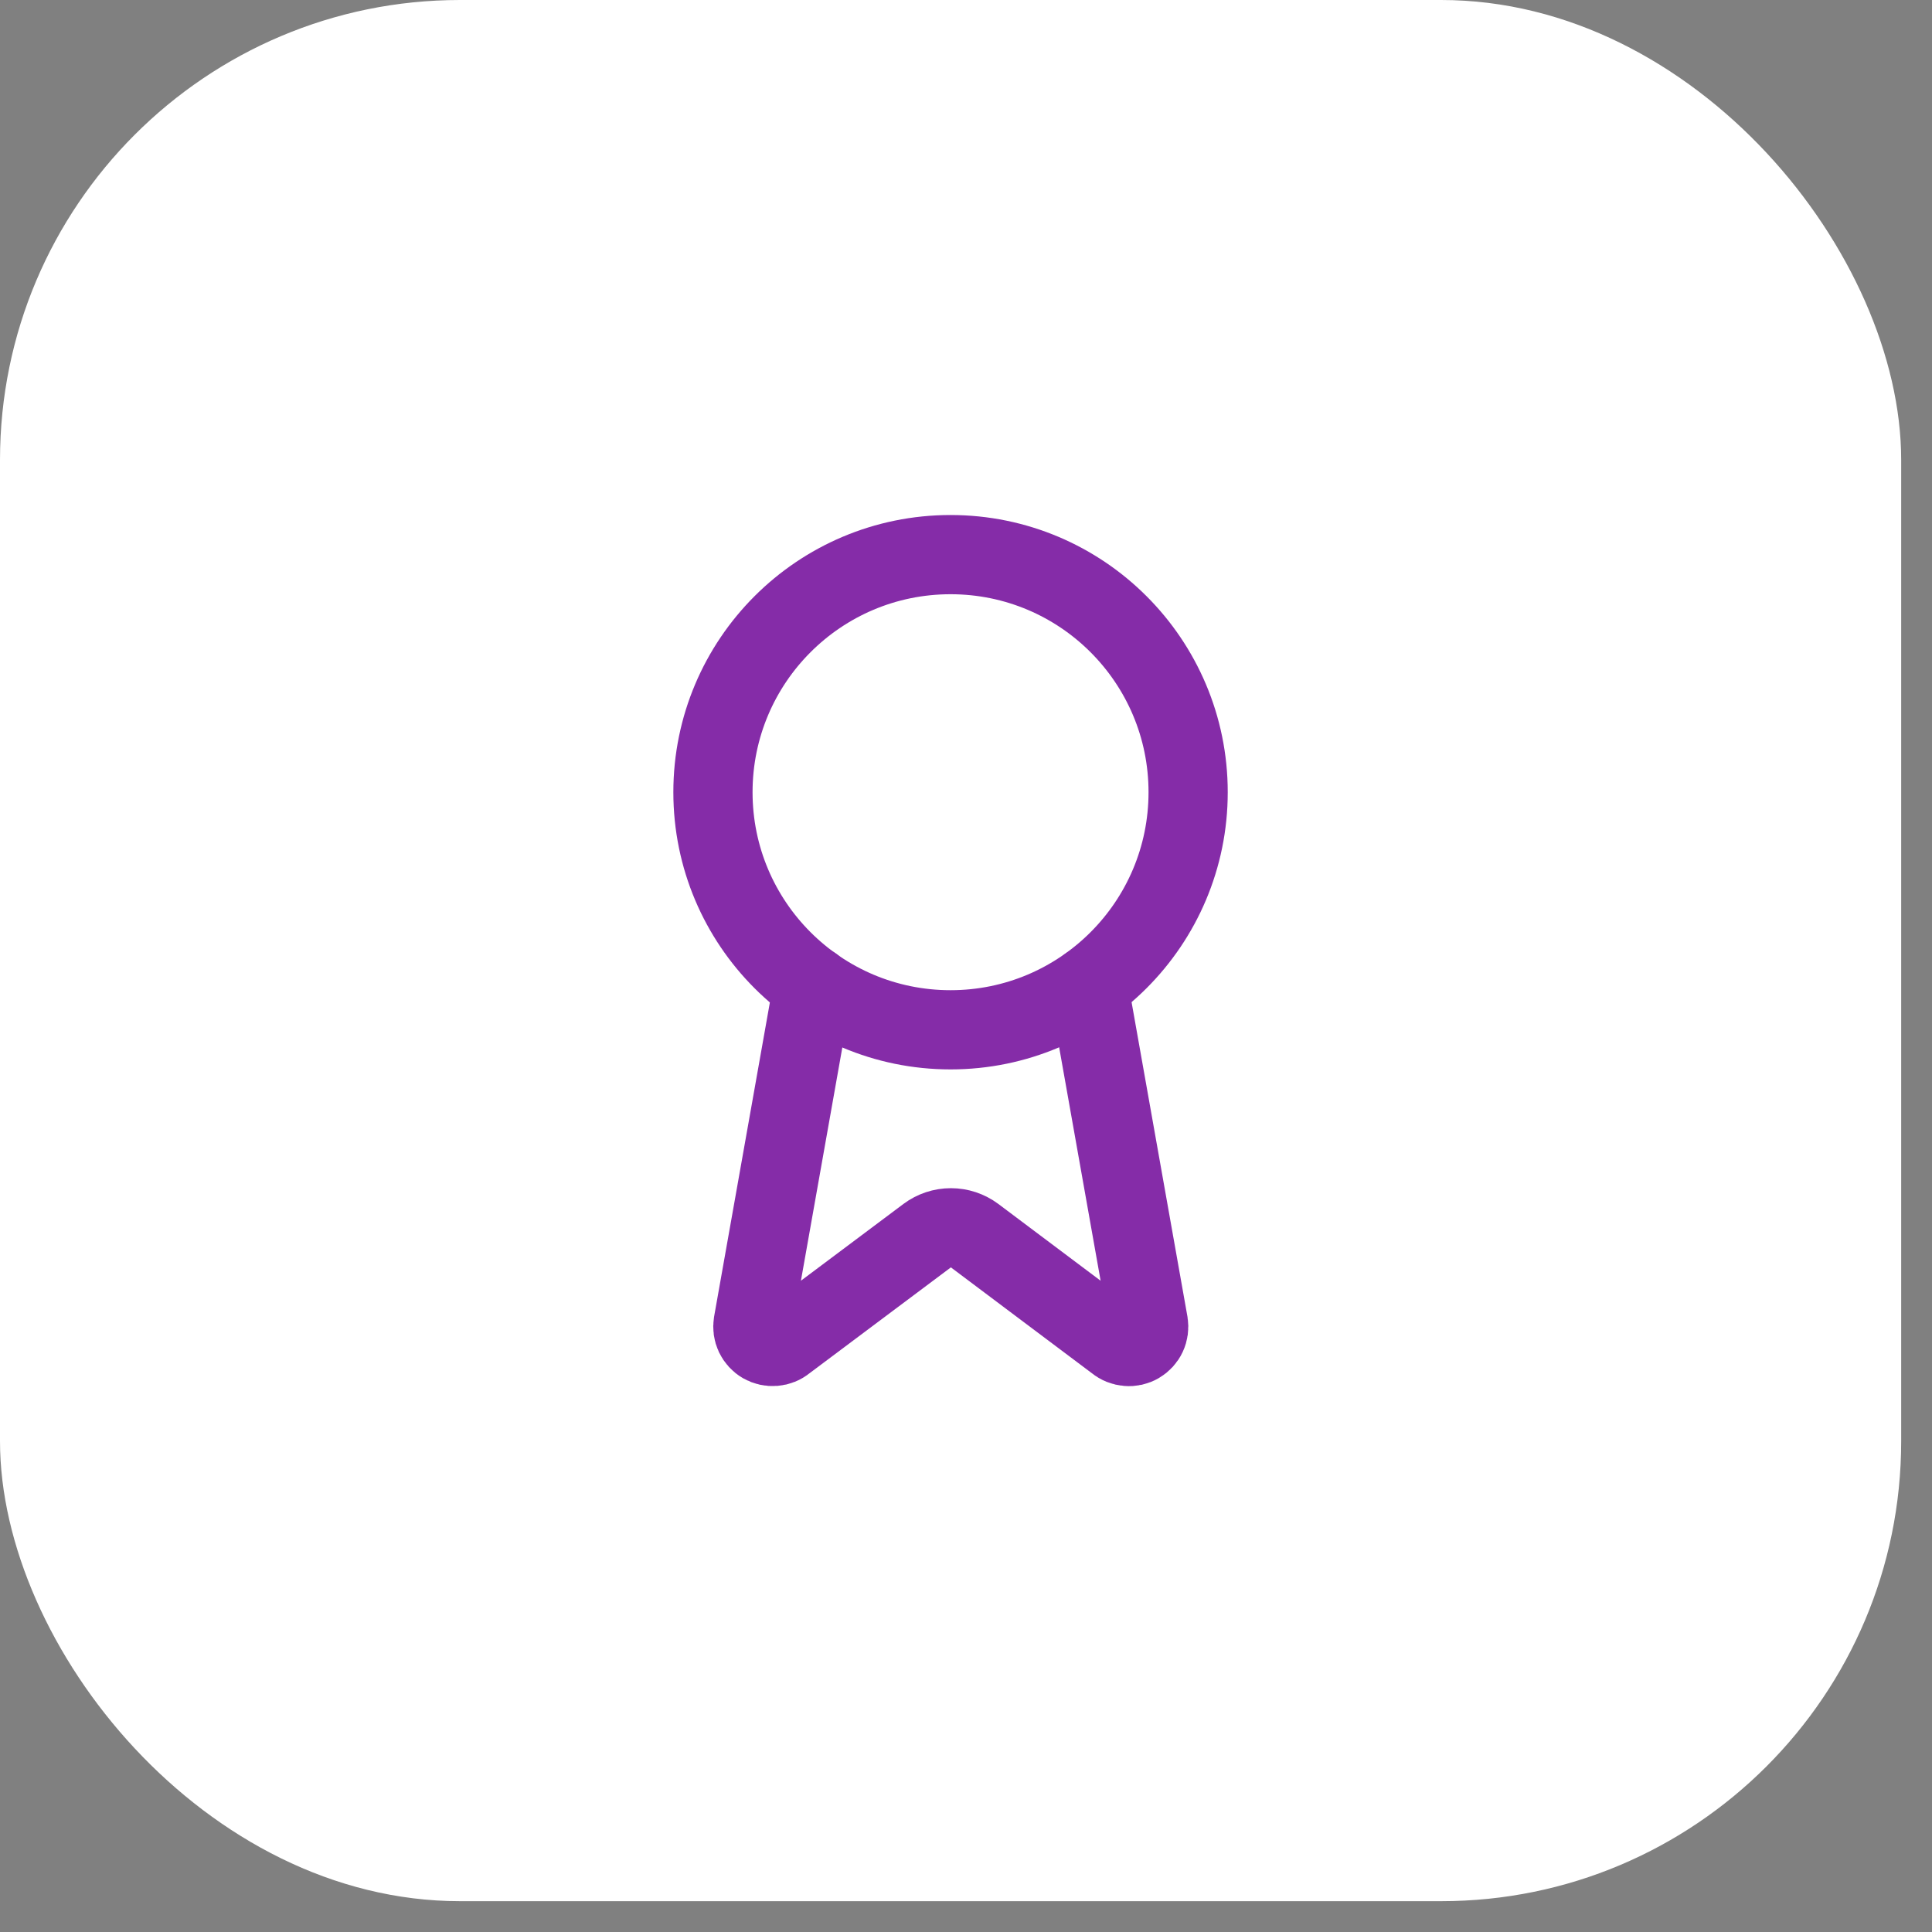
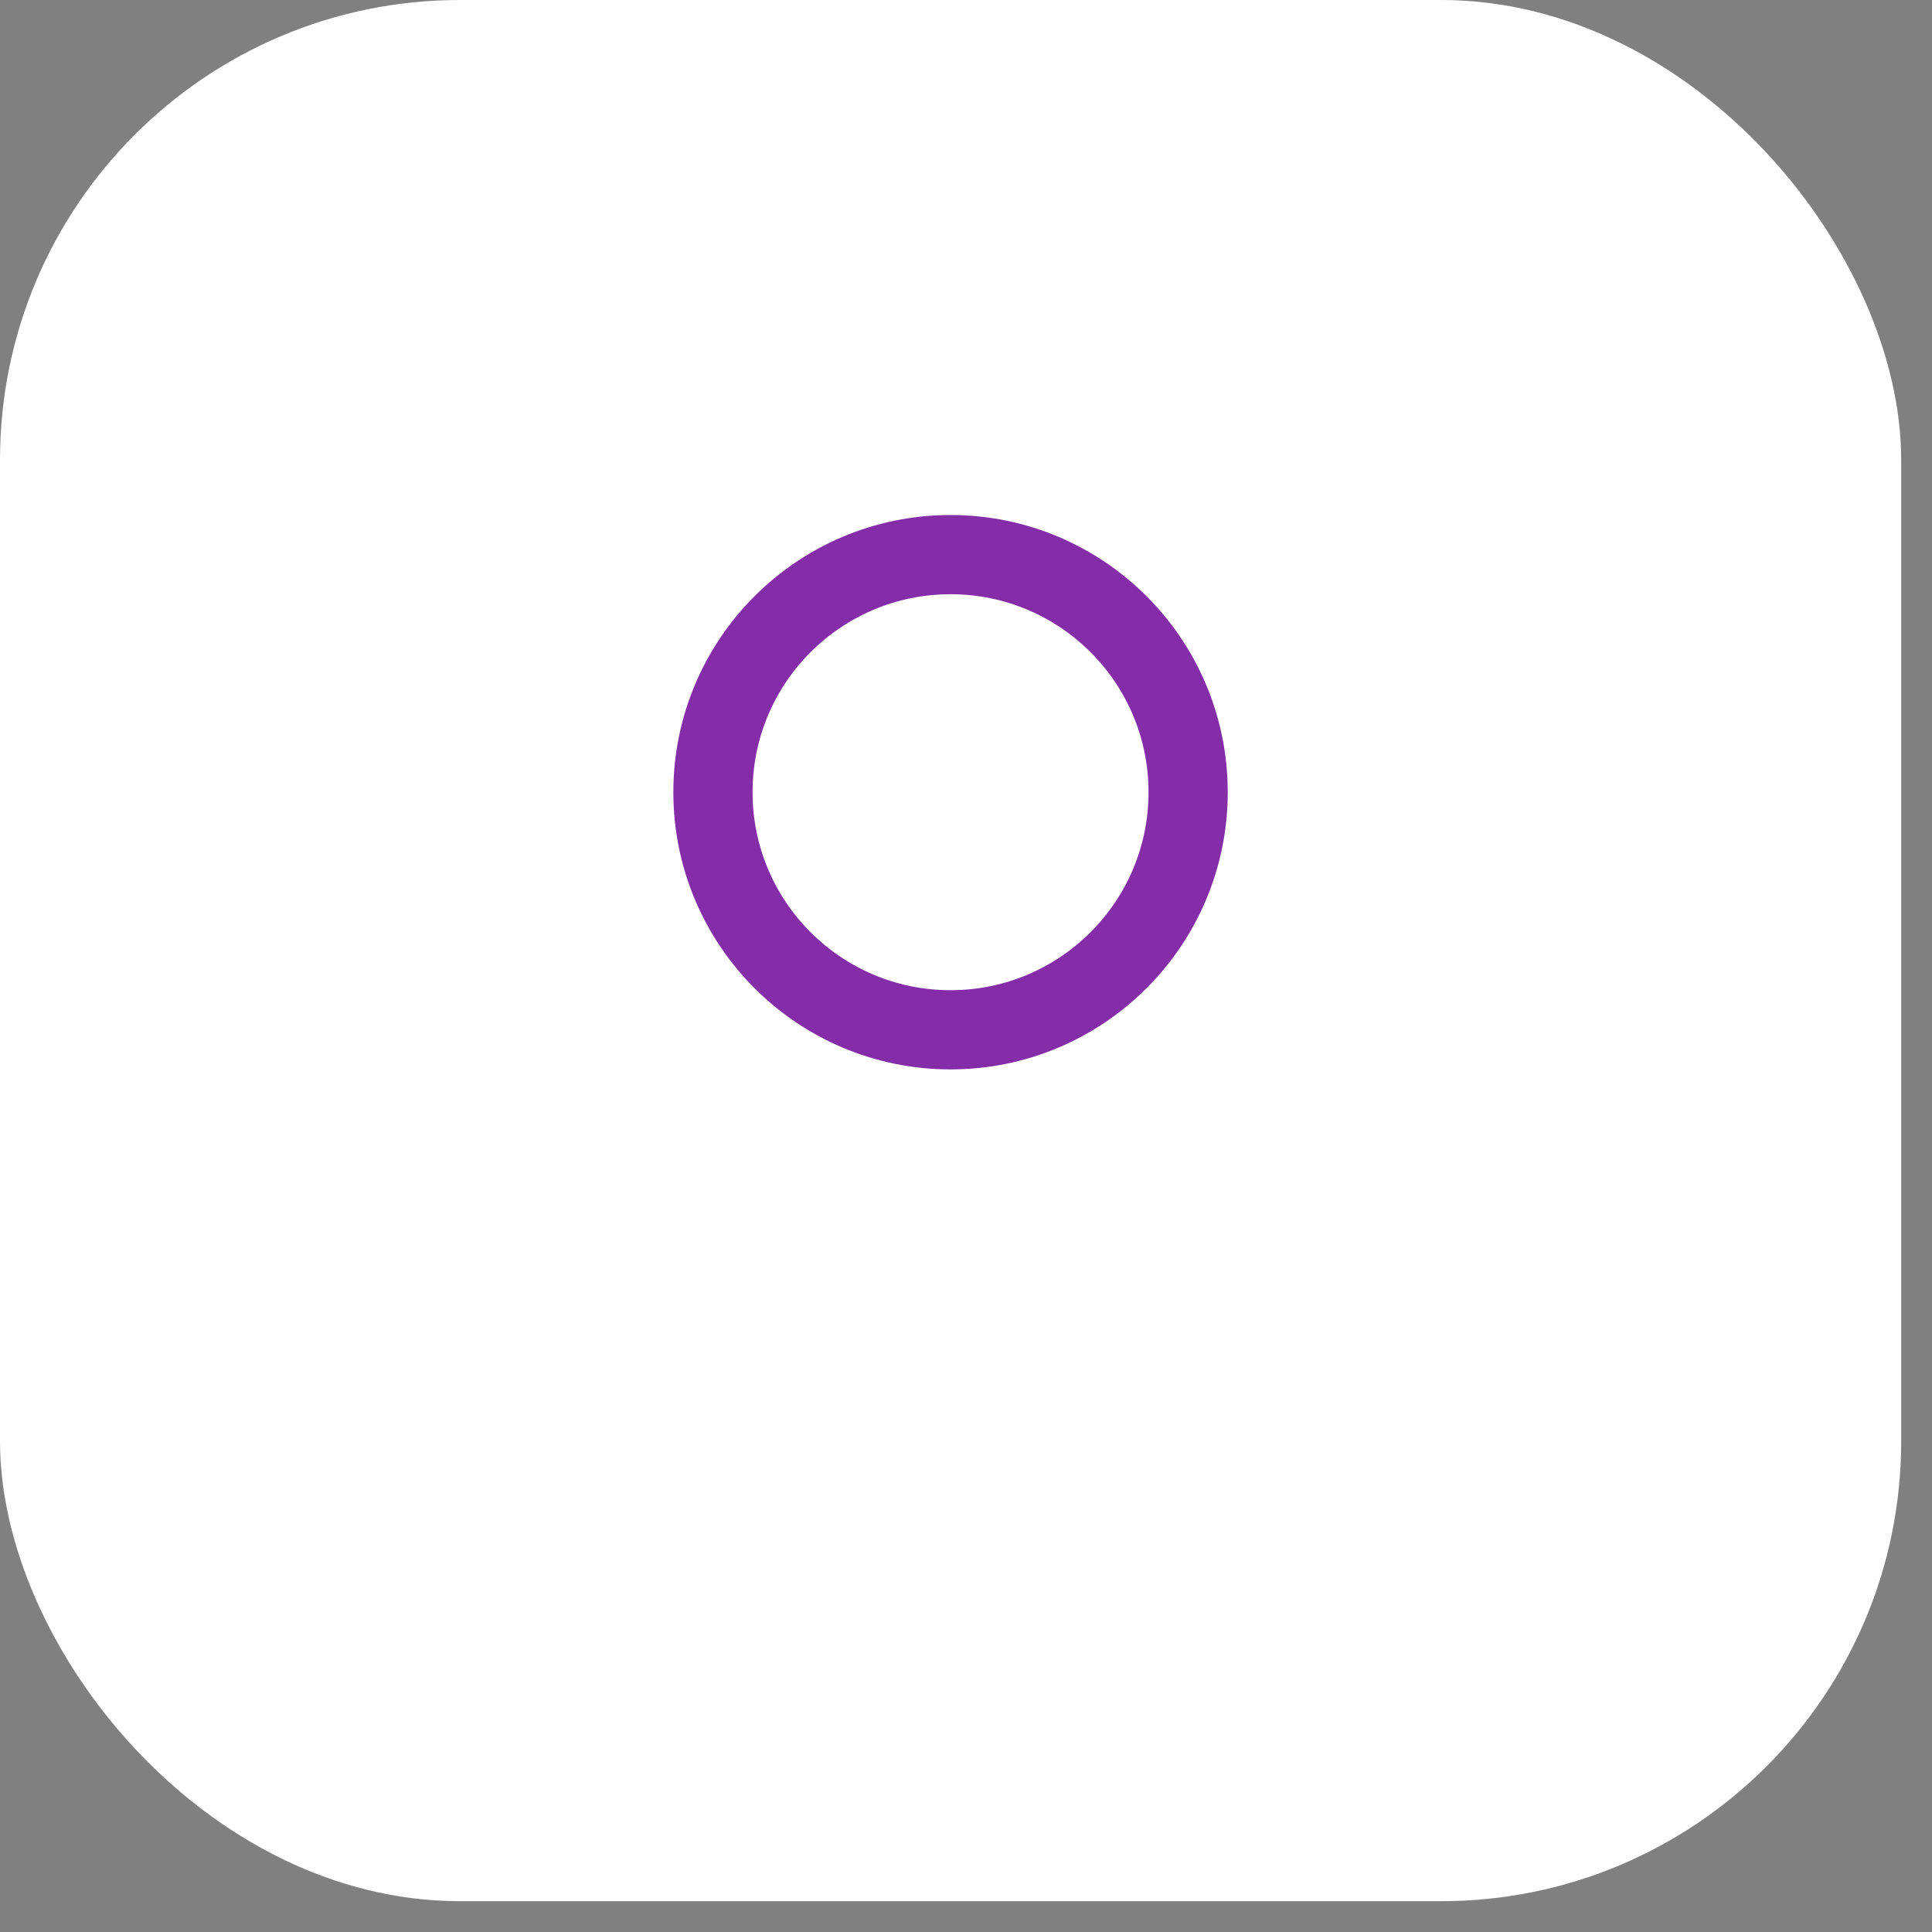
<svg xmlns="http://www.w3.org/2000/svg" width="42" height="42" viewBox="0 0 42 42" fill="none">
  <rect x="0" y="0" width="42" height="42" fill="#808080" stroke="none" />
  <rect width="41.33" height="41.33" rx="10" fill="white" />
-   <path d="M23.662 21.431L24.966 28.771C24.98 28.857 24.968 28.946 24.931 29.025C24.894 29.105 24.833 29.171 24.757 29.215C24.682 29.259 24.594 29.279 24.507 29.271C24.419 29.264 24.336 29.231 24.268 29.175L21.187 26.862C21.038 26.751 20.857 26.691 20.672 26.691C20.486 26.691 20.305 26.751 20.156 26.862L17.069 29.174C17.002 29.23 16.919 29.263 16.831 29.27C16.744 29.277 16.657 29.258 16.581 29.214C16.505 29.17 16.445 29.104 16.407 29.025C16.37 28.946 16.358 28.857 16.372 28.771L17.675 21.431" stroke="#852CA8" stroke-width="1.722" stroke-linecap="round" stroke-linejoin="round" />
  <path d="M20.664 22.387C23.517 22.387 25.829 20.074 25.829 17.222C25.829 14.369 23.517 12.057 20.664 12.057C17.811 12.057 15.499 14.369 15.499 17.222C15.499 20.074 17.811 22.387 20.664 22.387Z" stroke="#852CA8" stroke-width="1.722" stroke-linecap="round" stroke-linejoin="round" />
</svg>